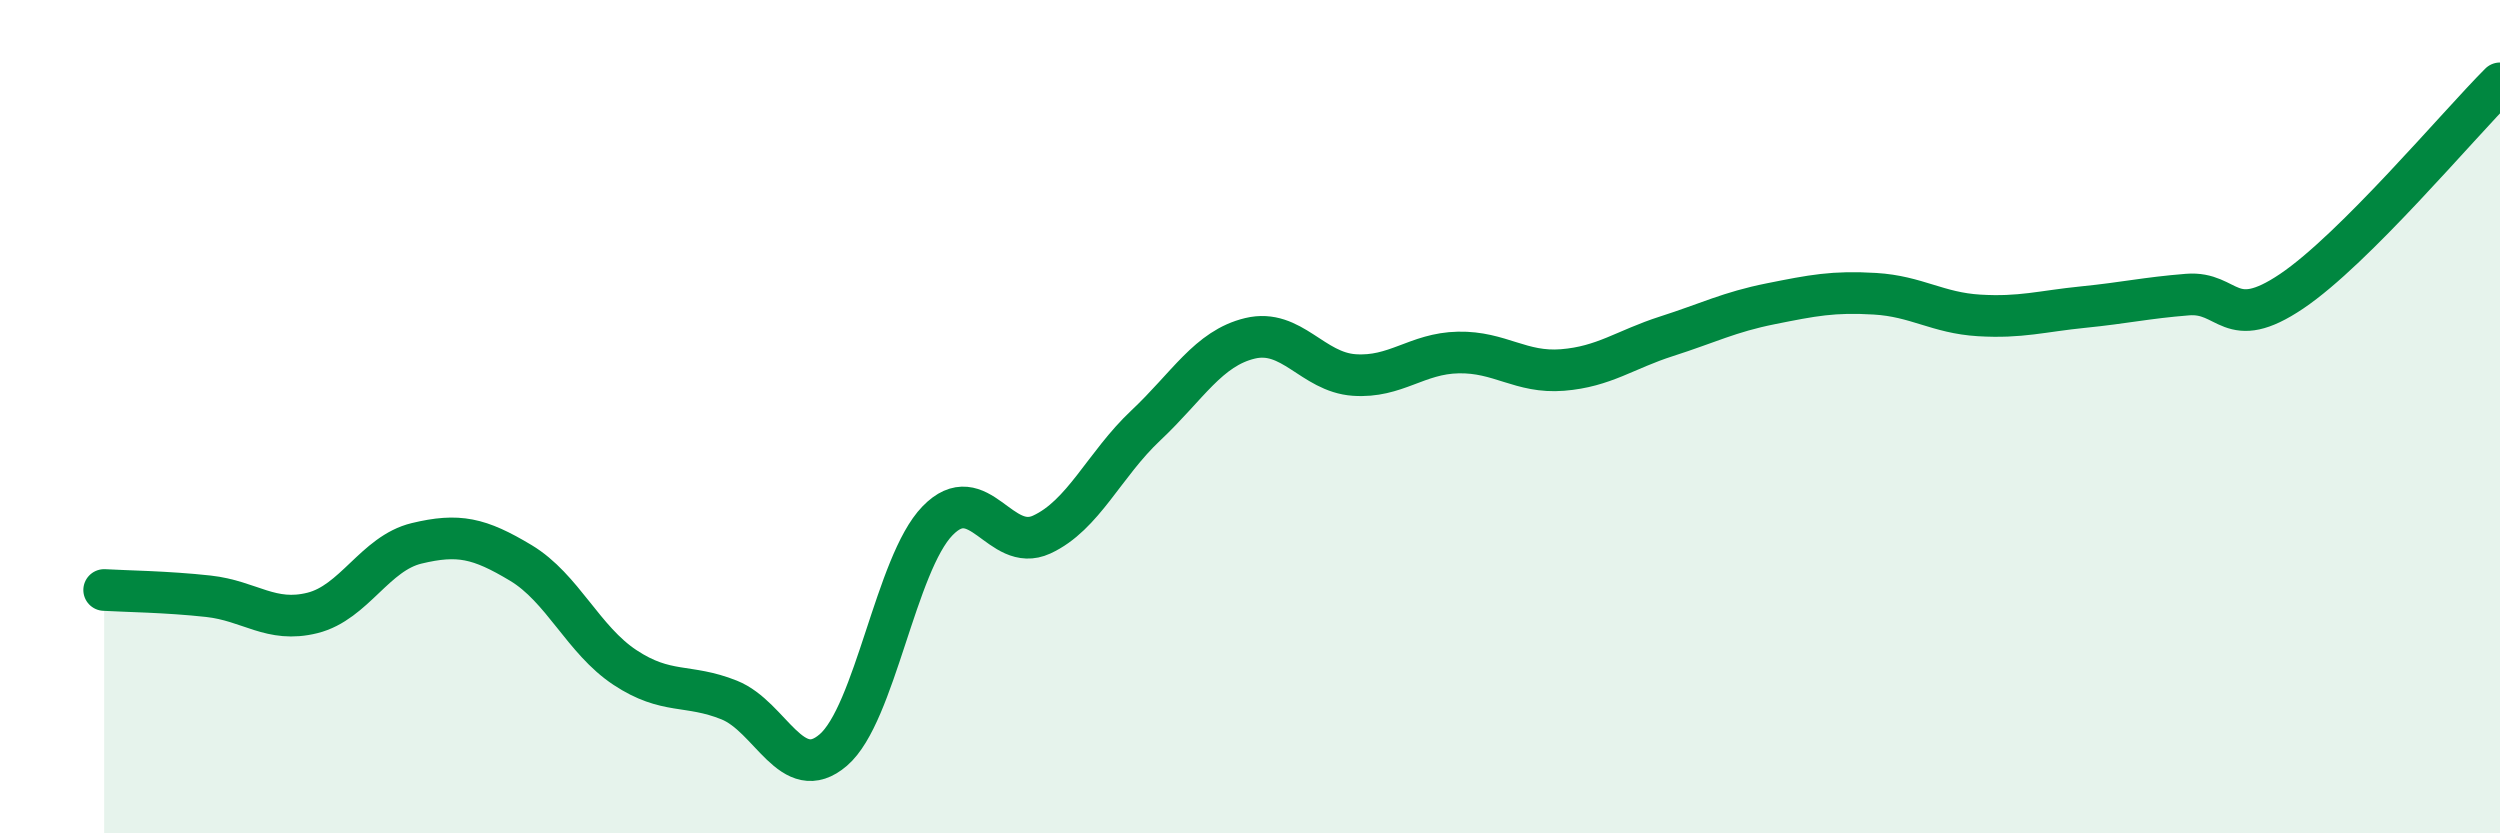
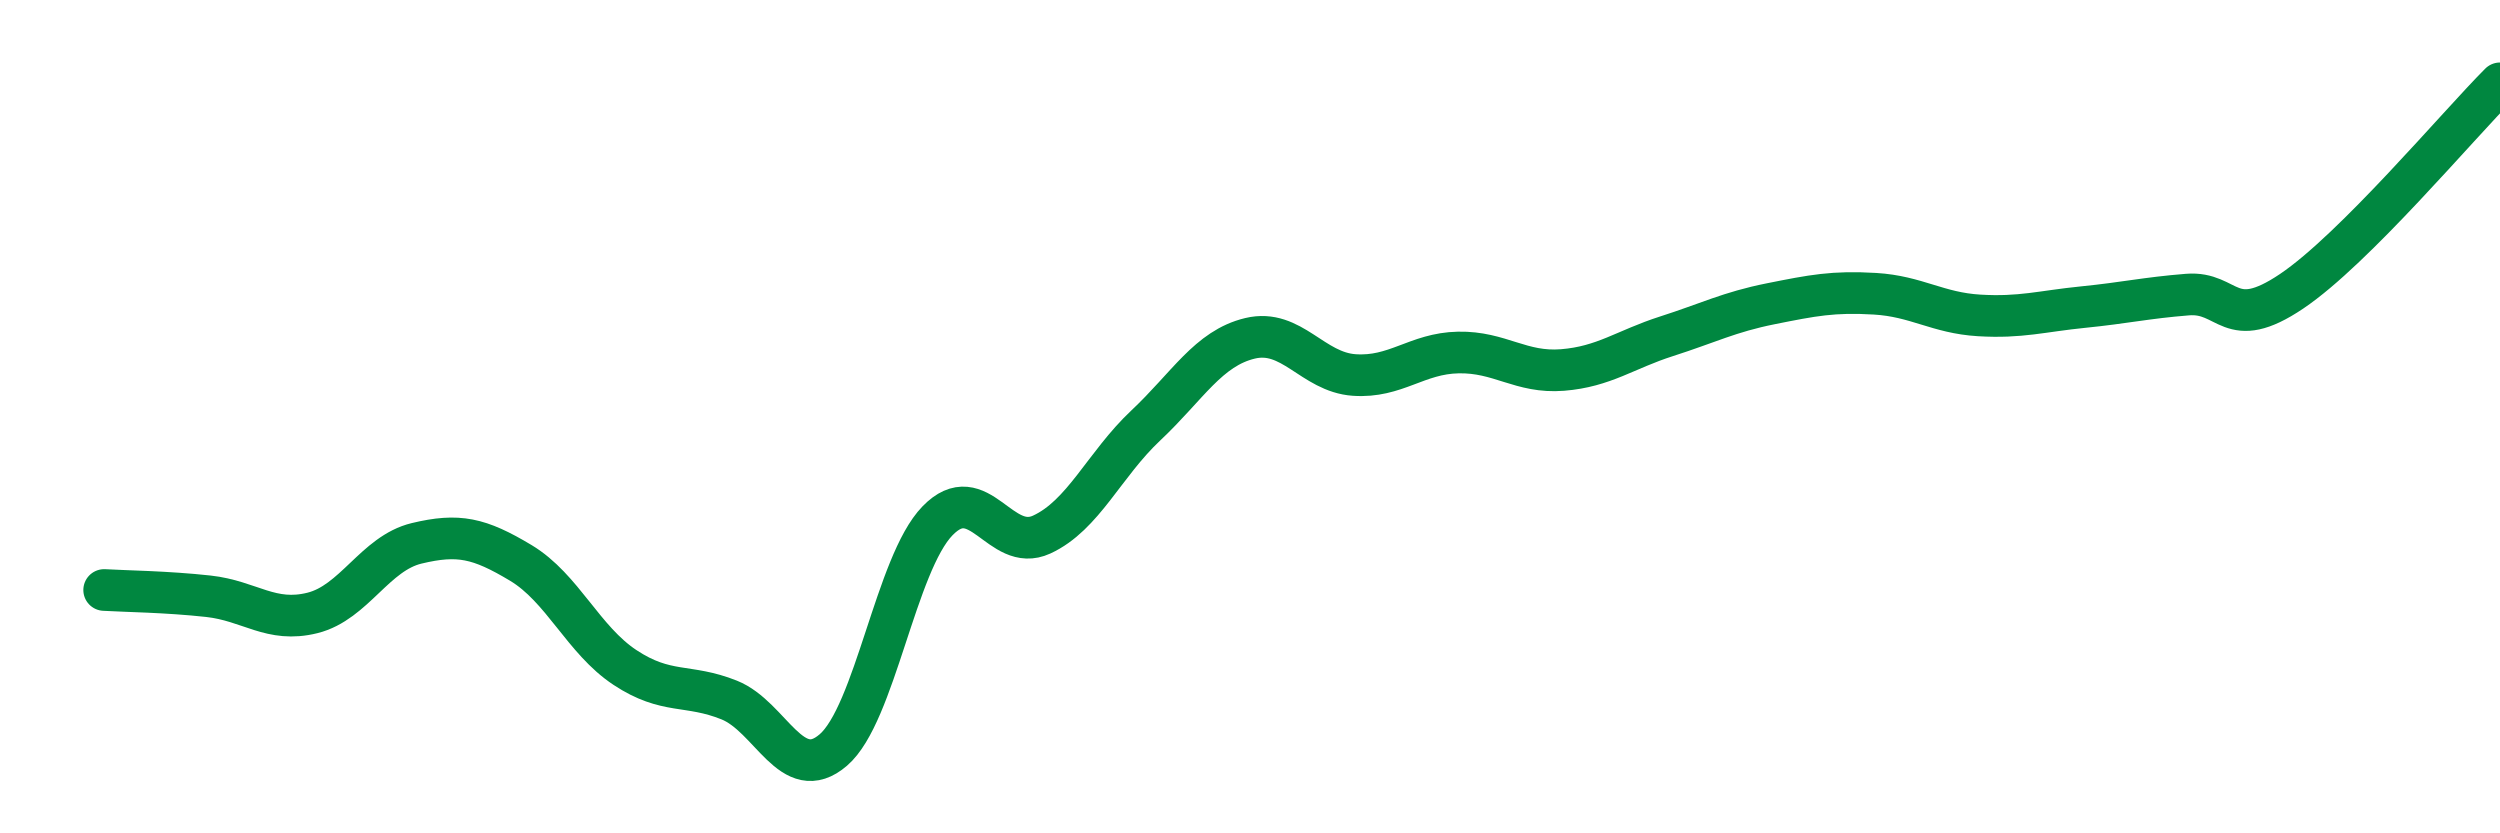
<svg xmlns="http://www.w3.org/2000/svg" width="60" height="20" viewBox="0 0 60 20">
-   <path d="M 2.5,14.16 C 3,14.19 4,14.2 5,14.31 C 6,14.42 6.5,14.96 7.5,14.71 C 8.5,14.46 9,13.28 10,13.04 C 11,12.8 11.5,12.91 12.5,13.51 C 13.5,14.11 14,15.36 15,16.02 C 16,16.68 16.5,16.4 17.5,16.8 C 18.5,17.2 19,18.86 20,18 C 21,17.14 21.5,13.53 22.5,12.5 C 23.5,11.47 24,13.29 25,12.83 C 26,12.37 26.5,11.15 27.5,10.21 C 28.5,9.27 29,8.36 30,8.12 C 31,7.88 31.5,8.93 32.5,9 C 33.5,9.07 34,8.48 35,8.46 C 36,8.44 36.5,8.96 37.5,8.88 C 38.5,8.8 39,8.39 40,8.07 C 41,7.75 41.5,7.49 42.5,7.29 C 43.5,7.09 44,6.99 45,7.05 C 46,7.11 46.5,7.51 47.5,7.57 C 48.5,7.63 49,7.47 50,7.37 C 51,7.27 51.5,7.15 52.5,7.07 C 53.5,6.99 53.5,8 55,6.99 C 56.5,5.98 59,3 60,2L60 20L2.5 20Z" fill="#008740" opacity="0.1" stroke-linecap="round" stroke-linejoin="round" />
  <path d="M 2.5,14.16 C 3,14.19 4,14.2 5,14.31 C 6,14.42 6.5,14.96 7.5,14.71 C 8.5,14.46 9,13.28 10,13.04 C 11,12.8 11.5,12.91 12.5,13.51 C 13.5,14.11 14,15.36 15,16.02 C 16,16.68 16.5,16.4 17.5,16.8 C 18.5,17.2 19,18.86 20,18 C 21,17.14 21.5,13.53 22.5,12.5 C 23.5,11.47 24,13.29 25,12.83 C 26,12.37 26.5,11.15 27.5,10.21 C 28.5,9.27 29,8.36 30,8.12 C 31,7.88 31.5,8.93 32.5,9 C 33.5,9.07 34,8.48 35,8.46 C 36,8.44 36.5,8.96 37.5,8.88 C 38.5,8.8 39,8.39 40,8.07 C 41,7.75 41.5,7.49 42.5,7.29 C 43.5,7.09 44,6.99 45,7.05 C 46,7.11 46.5,7.51 47.5,7.57 C 48.5,7.63 49,7.47 50,7.37 C 51,7.27 51.5,7.15 52.5,7.07 C 53.5,6.99 53.5,8 55,6.99 C 56.5,5.98 59,3 60,2" stroke="#008740" stroke-width="1" fill="none" stroke-linecap="round" stroke-linejoin="round" />
</svg>